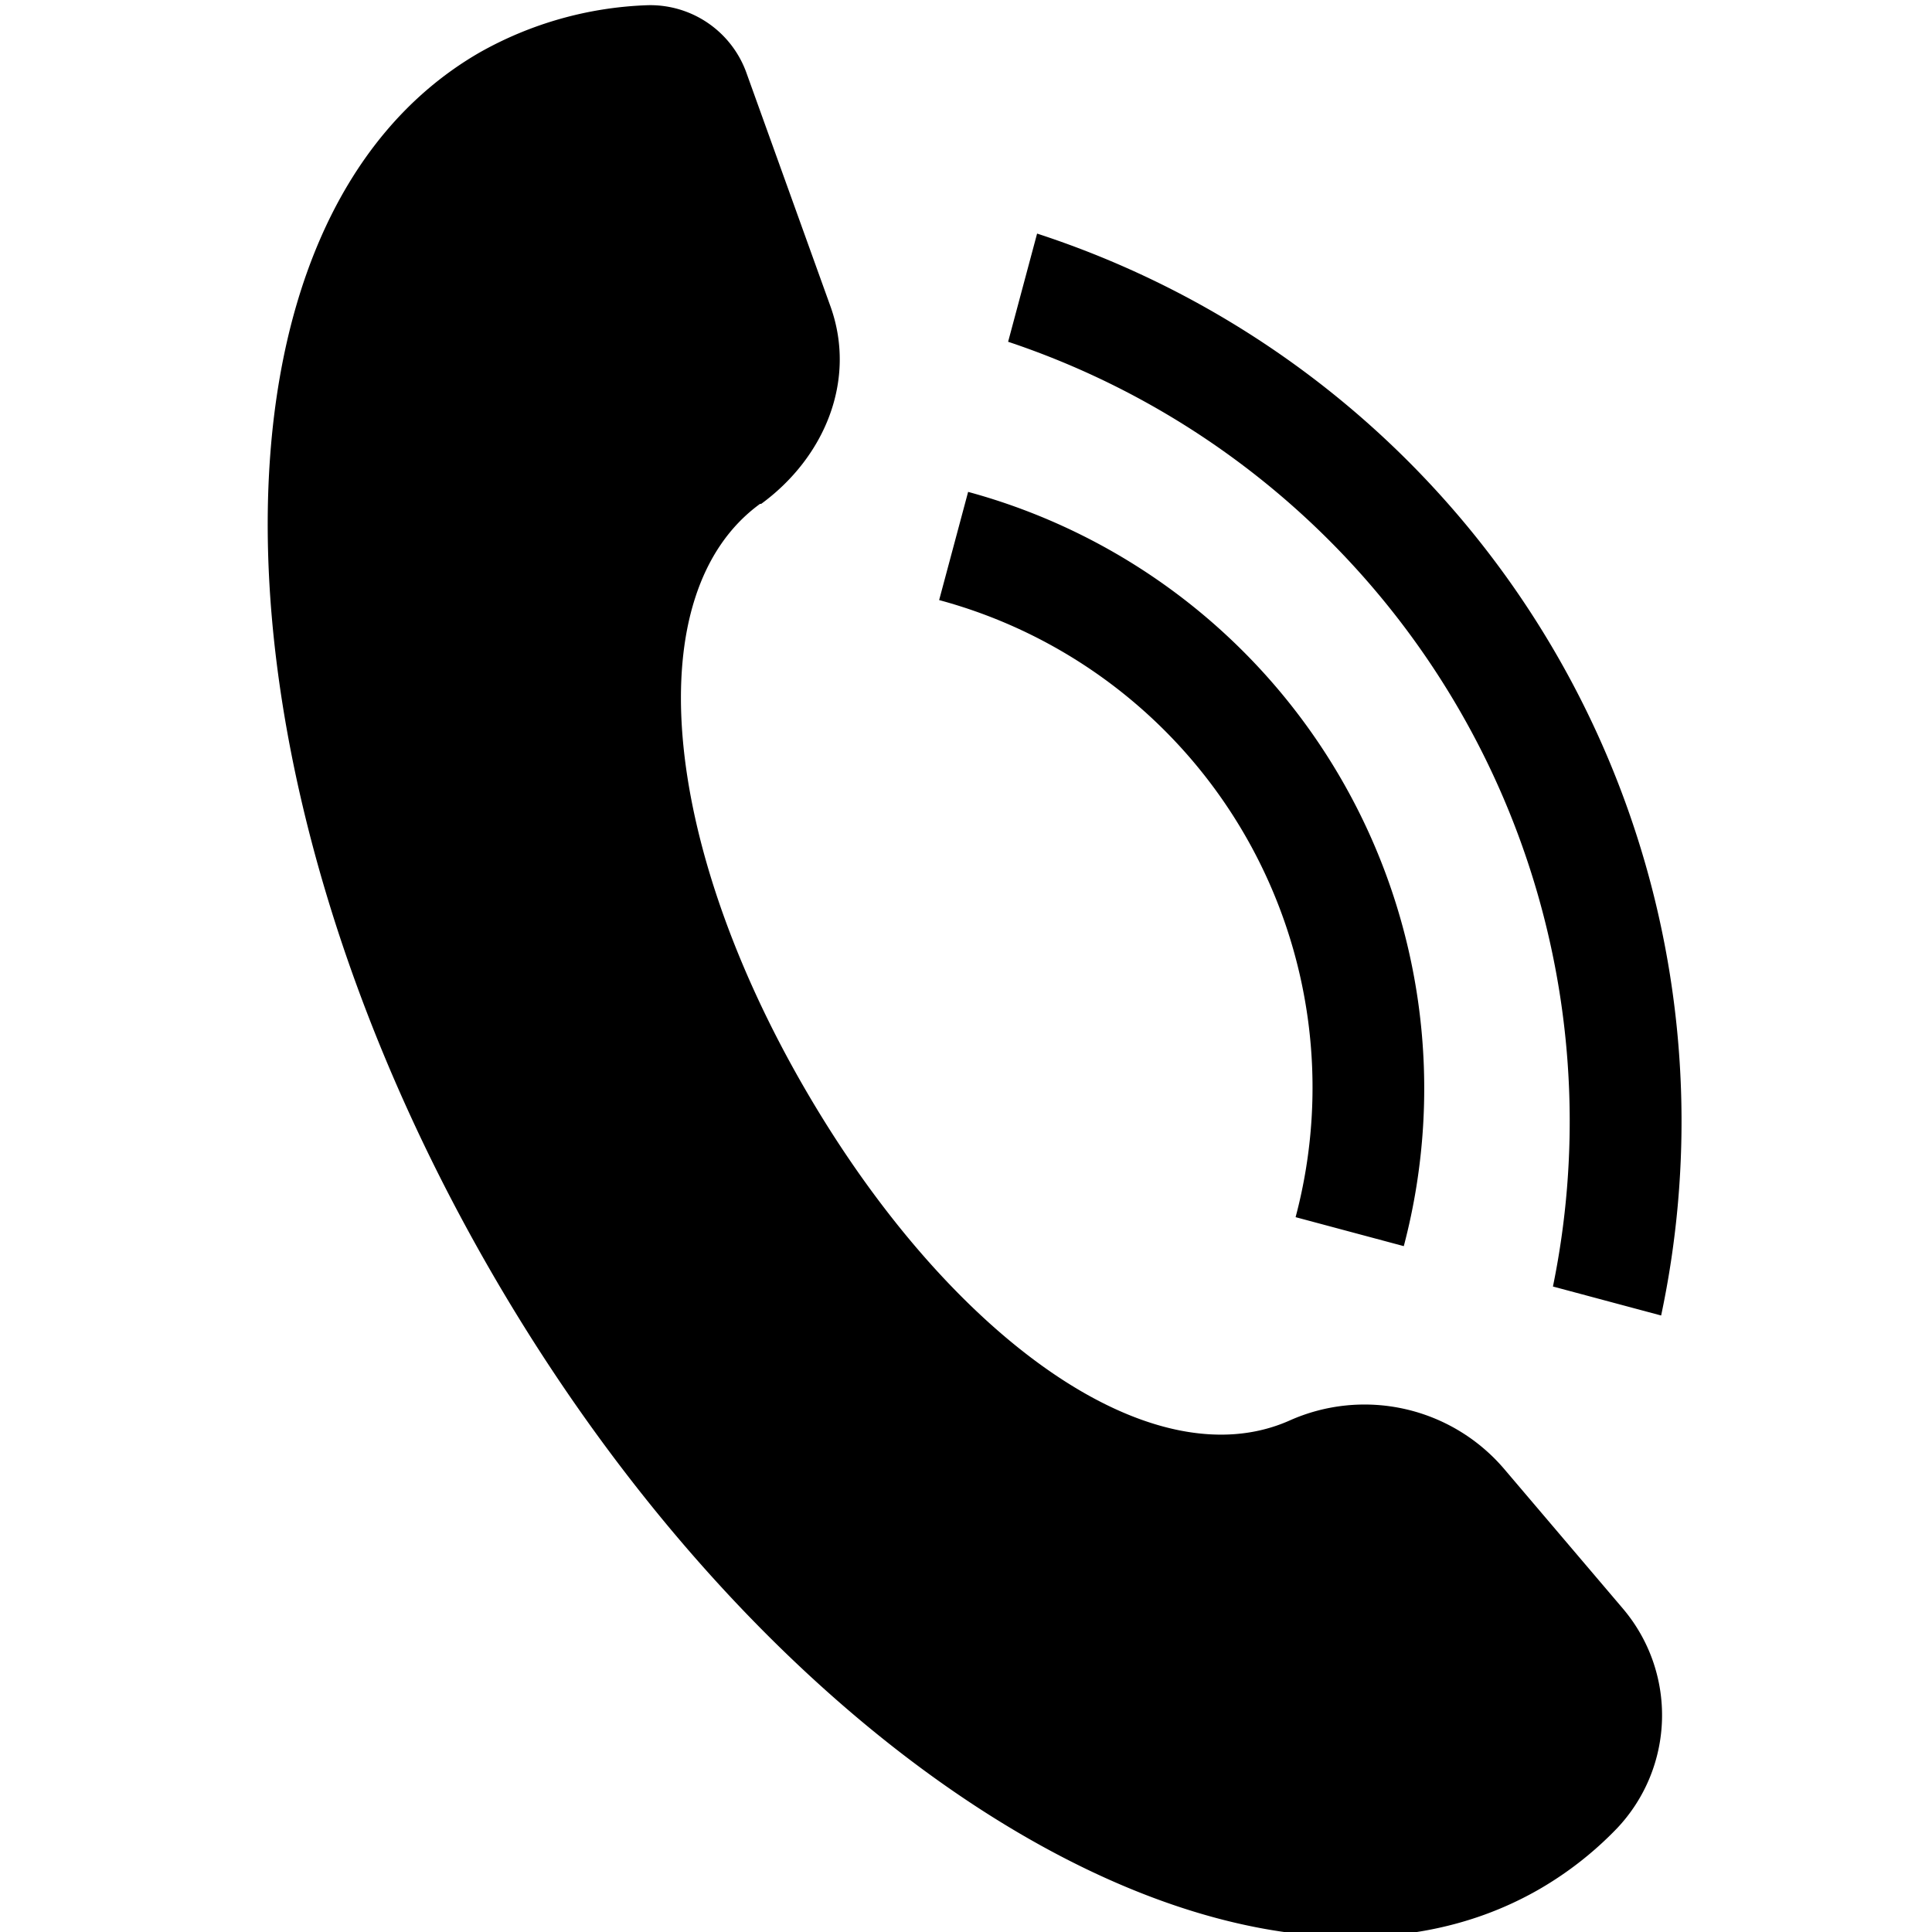
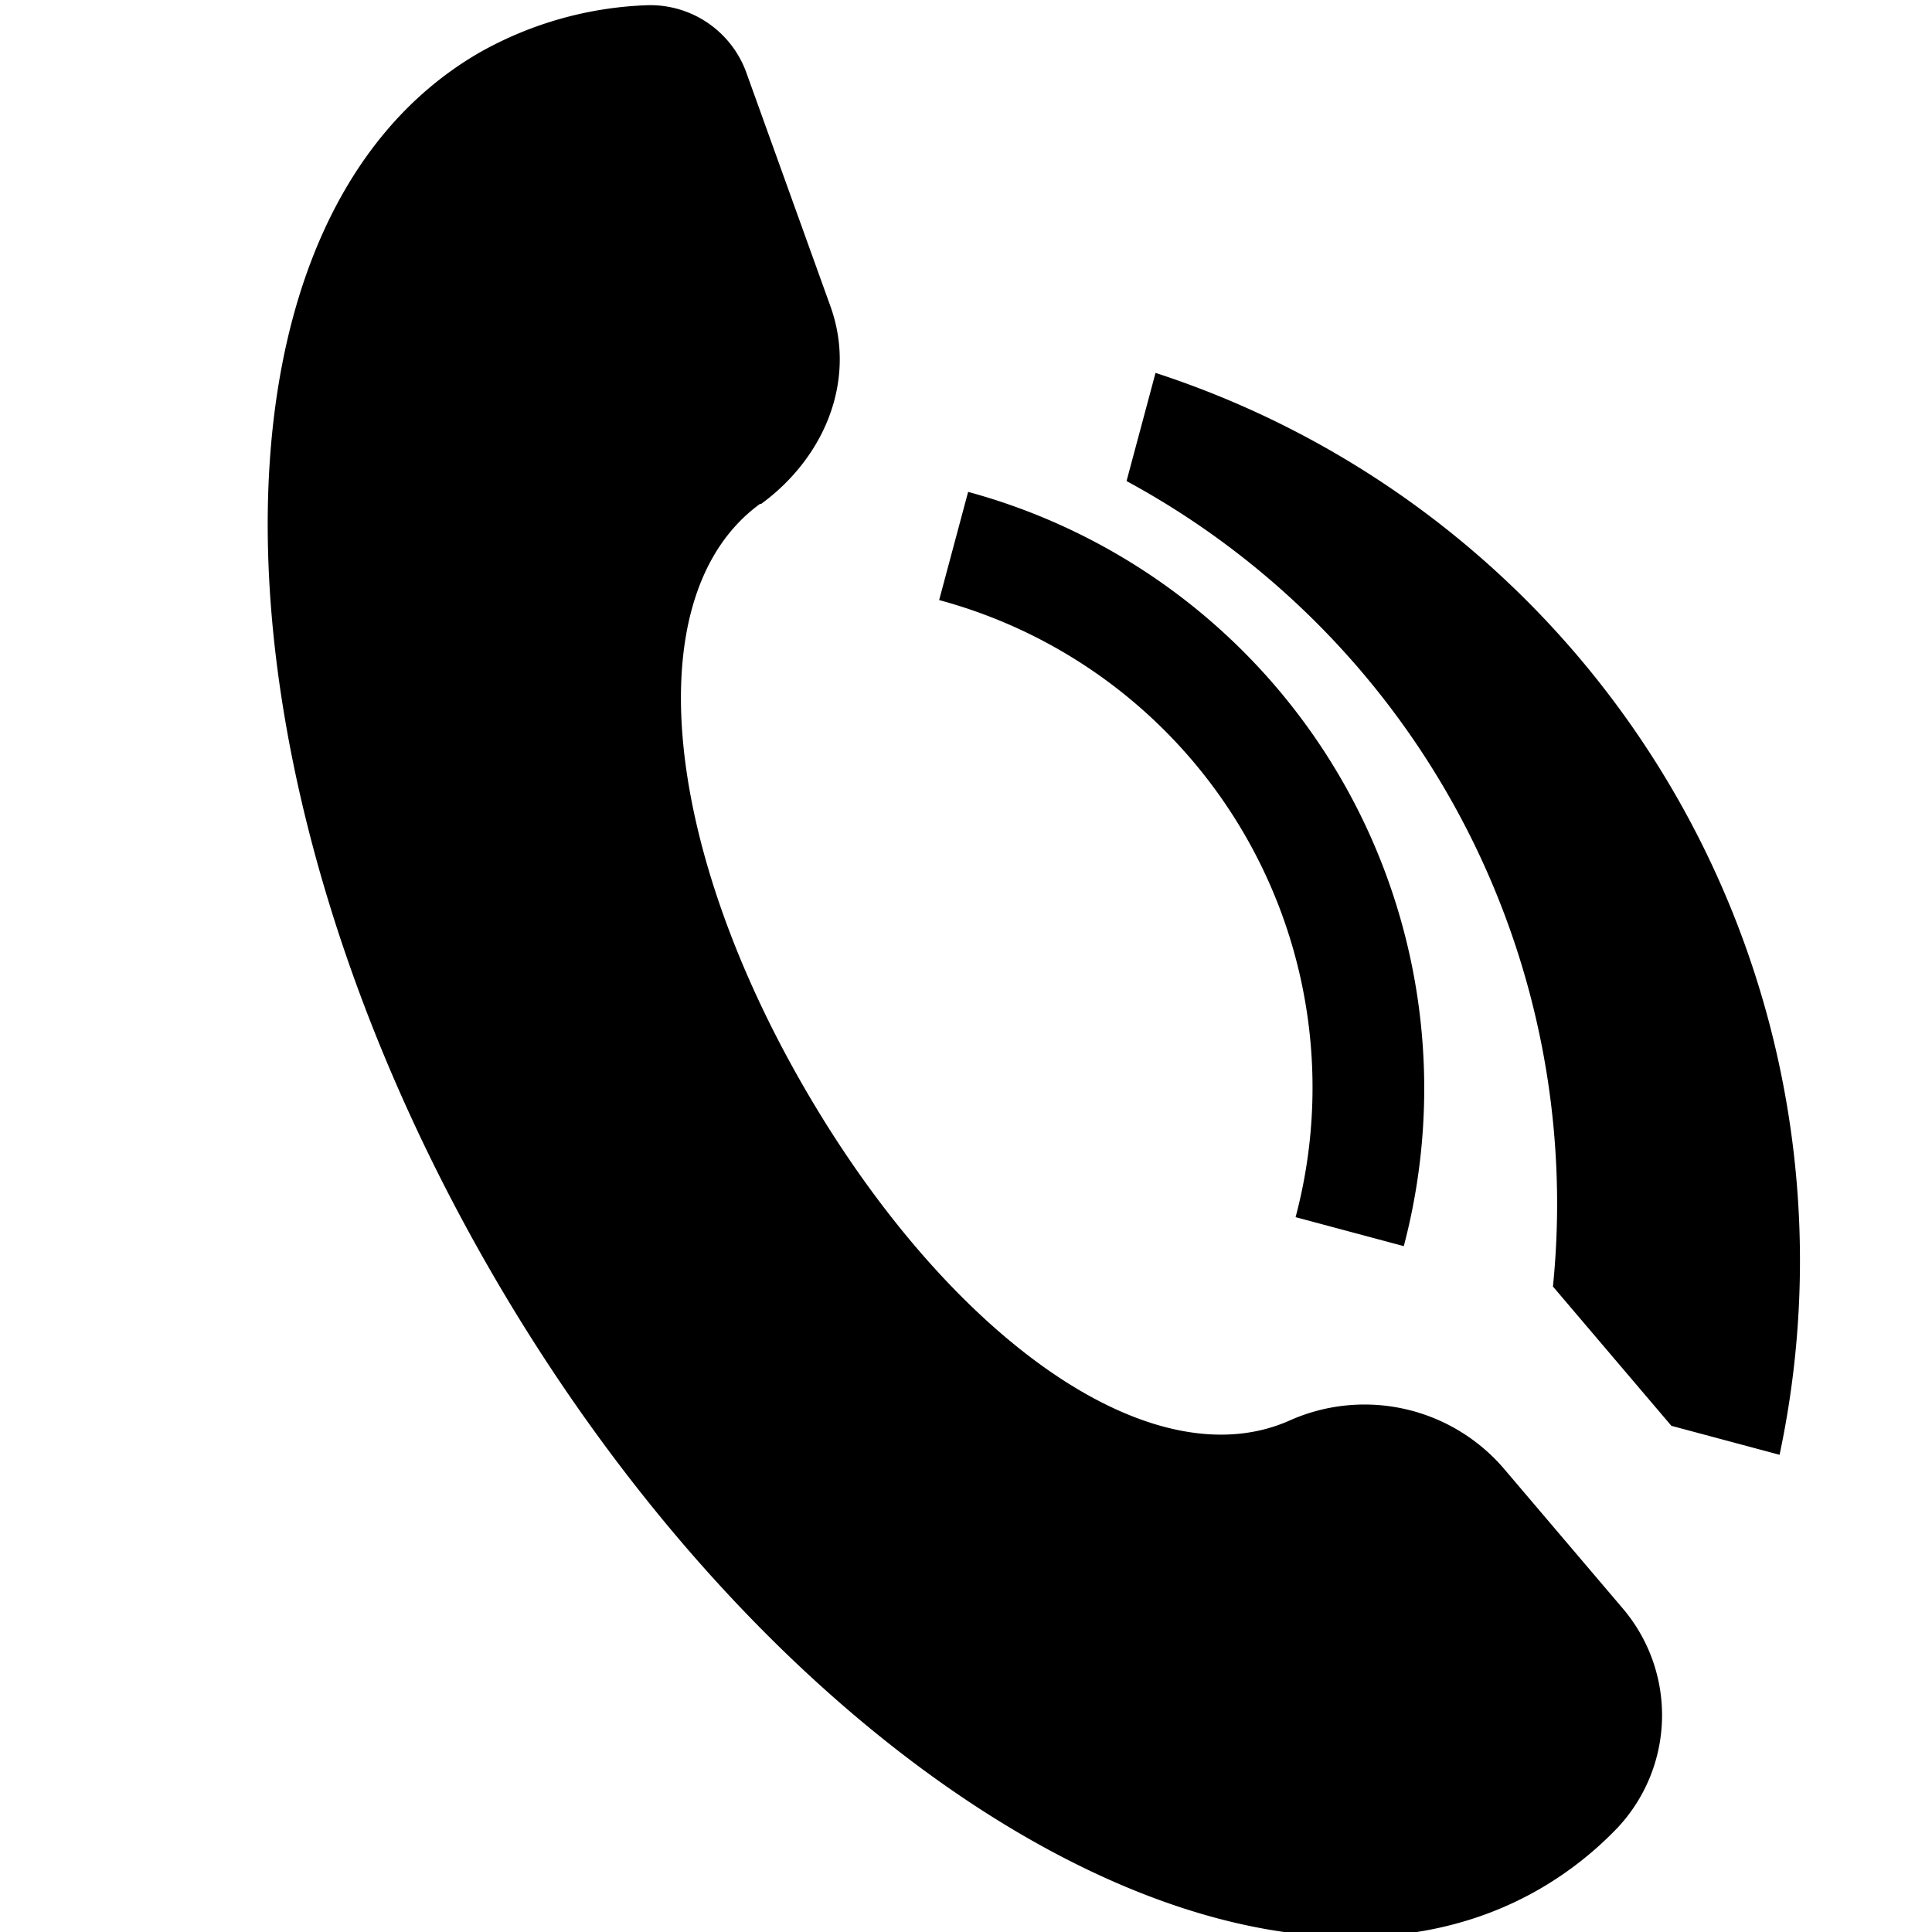
<svg xmlns="http://www.w3.org/2000/svg" id="Layer_1" data-name="Layer 1" viewBox="0 0 100 100">
  <title>contact_icons</title>
-   <path d="M77.87,76.05a9.5,9.5,0,0,0-11.13-2.52c-7.16,3.17-17.61-4.3-25.07-17.16S33,30.69,39.34,26.08l.06,0C42.68,23.68,44.34,19.7,43,15.9L38.66,3.84A5.29,5.29,0,0,0,33.5.27a19,19,0,0,0-8.68,2.45c-14.84,8.57-14.58,36.8.57,63.05s39.47,40.58,54.31,32a18.24,18.24,0,0,0,4-3.14A8.52,8.52,0,0,0,84,83.26Zm2.51-9.46,5.6,1.5a48.33,48.33,0,0,0-32.3-56l-1.5,5.6A42.54,42.54,0,0,1,80.38,66.59ZM67.06,63l5.6,1.5A32,32,0,0,0,50.11,25.46l-1.5,5.6A26.13,26.13,0,0,1,67.06,63Z" />
+   <path d="M77.87,76.05a9.5,9.5,0,0,0-11.13-2.52c-7.16,3.17-17.61-4.3-25.07-17.16S33,30.69,39.34,26.08l.06,0C42.68,23.68,44.34,19.7,43,15.9L38.66,3.84A5.29,5.29,0,0,0,33.5.27a19,19,0,0,0-8.68,2.45c-14.84,8.57-14.58,36.8.57,63.05s39.47,40.58,54.31,32a18.24,18.24,0,0,0,4-3.14A8.52,8.52,0,0,0,84,83.26m2.51-9.46,5.6,1.5a48.33,48.33,0,0,0-32.3-56l-1.5,5.6A42.54,42.54,0,0,1,80.38,66.59ZM67.06,63l5.6,1.5A32,32,0,0,0,50.11,25.46l-1.5,5.6A26.13,26.13,0,0,1,67.06,63Z" />
</svg>